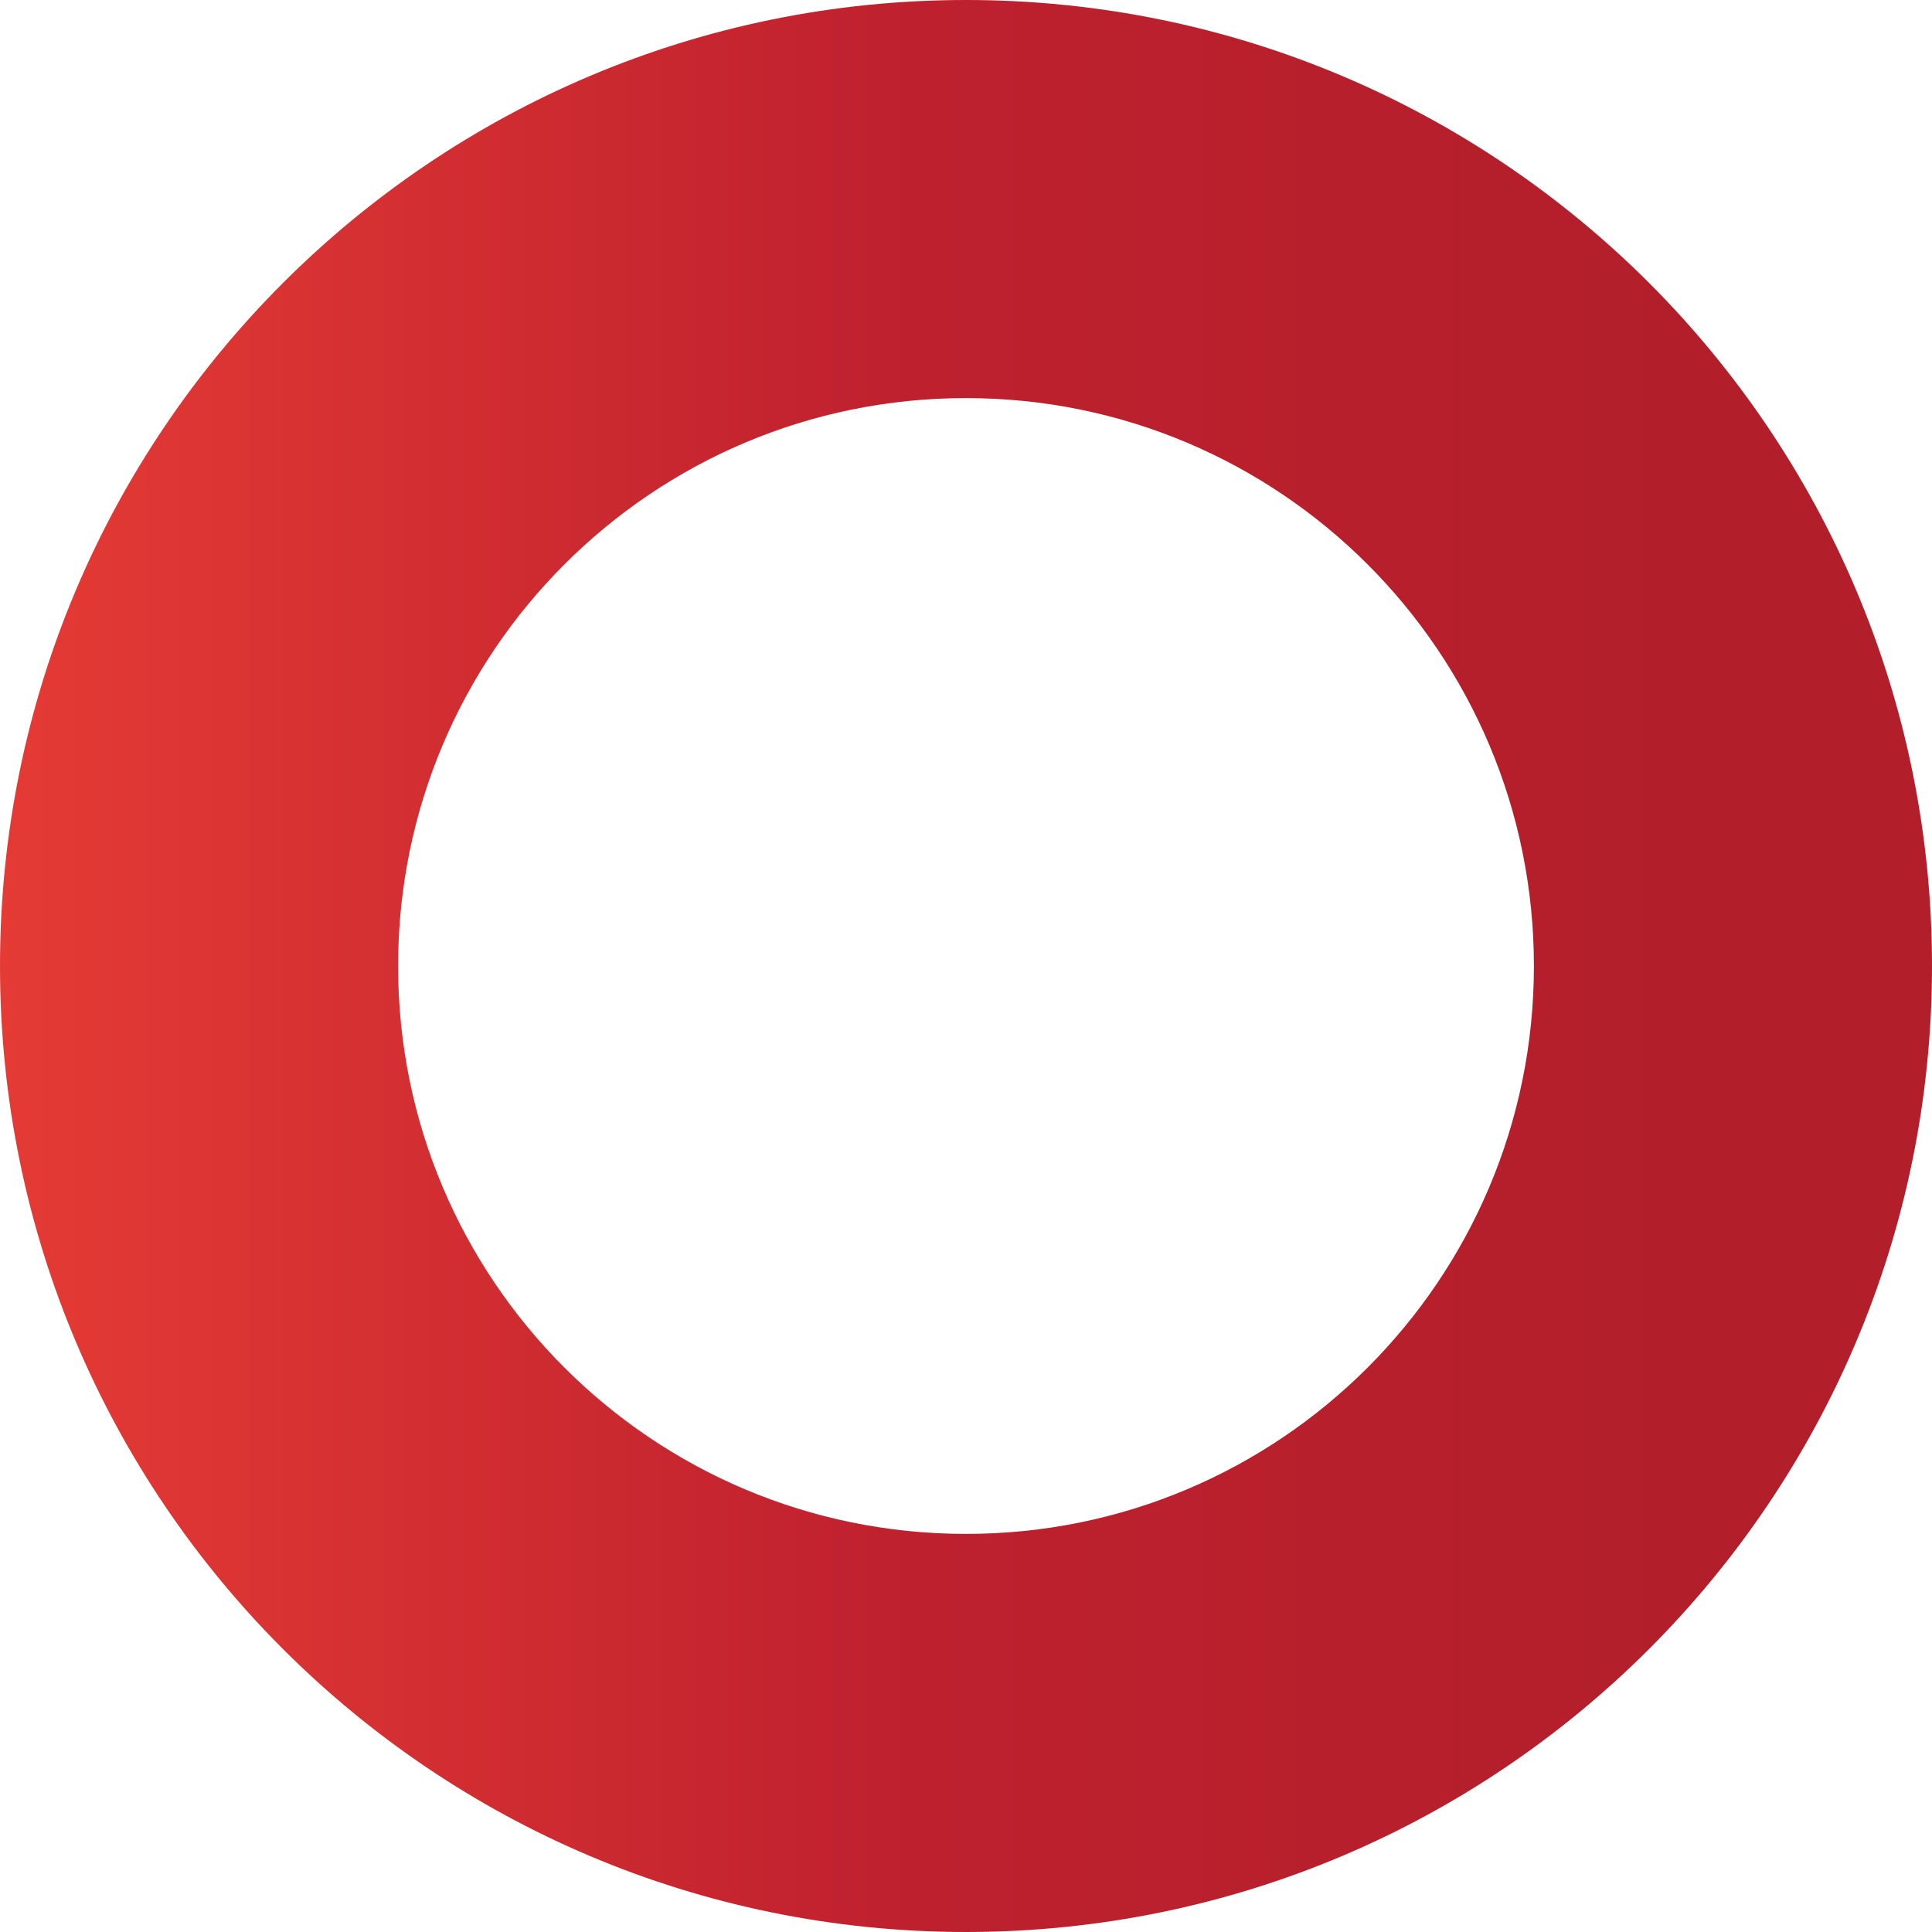
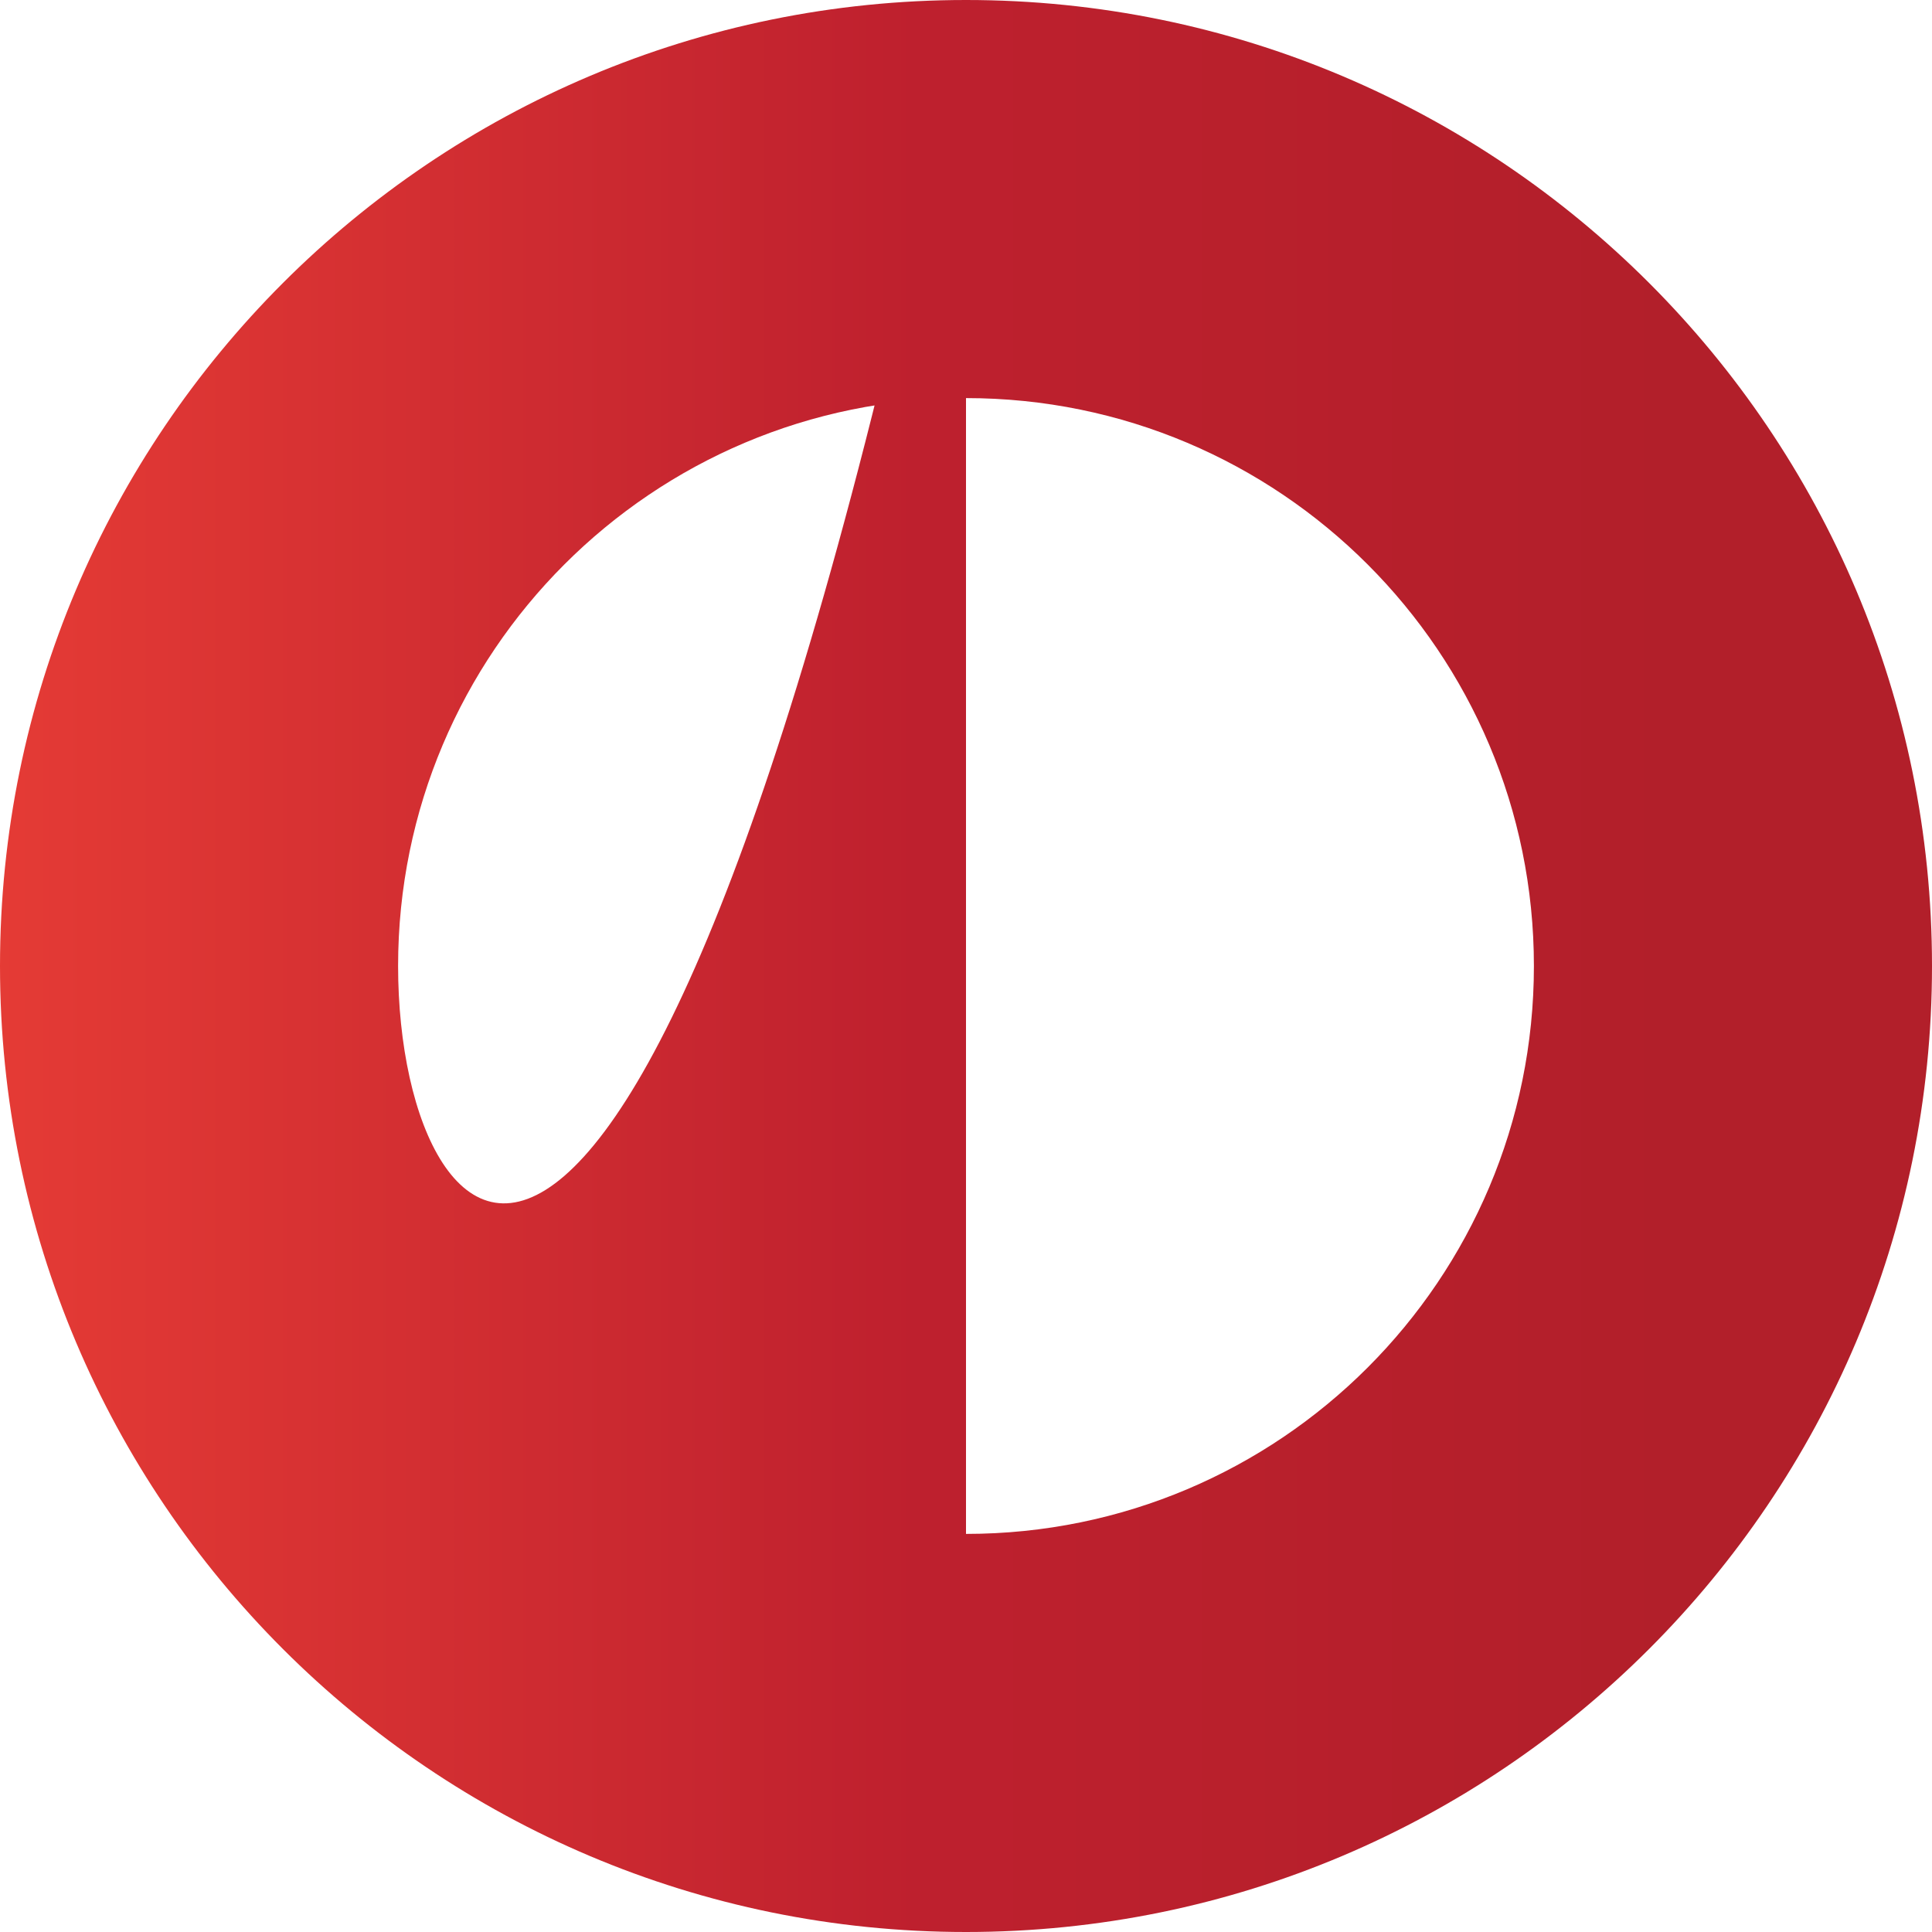
<svg xmlns="http://www.w3.org/2000/svg" width="112" height="112" viewBox="0 0 112 112" fill="none">
-   <path d="M56 0C25.076 0 0 25.076 0 56C0 86.924 25.076 112 56 112C86.924 112 112 86.924 112 56C112 25.076 86.936 0 56 0ZM56 88.922C37.813 88.922 23.078 74.187 23.078 56C23.078 37.813 37.813 23.078 56 23.078C74.187 23.078 88.922 37.813 88.922 56C88.922 74.187 74.187 88.922 56 88.922Z" fill="url(#paint0_linear_2014_762)" />
+   <path d="M56 0C25.076 0 0 25.076 0 56C0 86.924 25.076 112 56 112C86.924 112 112 86.924 112 56C112 25.076 86.936 0 56 0ZC37.813 88.922 23.078 74.187 23.078 56C23.078 37.813 37.813 23.078 56 23.078C74.187 23.078 88.922 37.813 88.922 56C88.922 74.187 74.187 88.922 56 88.922Z" fill="url(#paint0_linear_2014_762)" />
  <defs>
    <linearGradient id="paint0_linear_2014_762" x1="97.581" y1="56.003" x2="-14.425" y2="56.003" gradientUnits="userSpaceOnUse">
      <stop offset="0.004" stop-color="#B21F2A" />
      <stop offset="0.396" stop-color="#BE202E" />
      <stop offset="1" stop-color="#EF4237" />
    </linearGradient>
  </defs>
</svg>